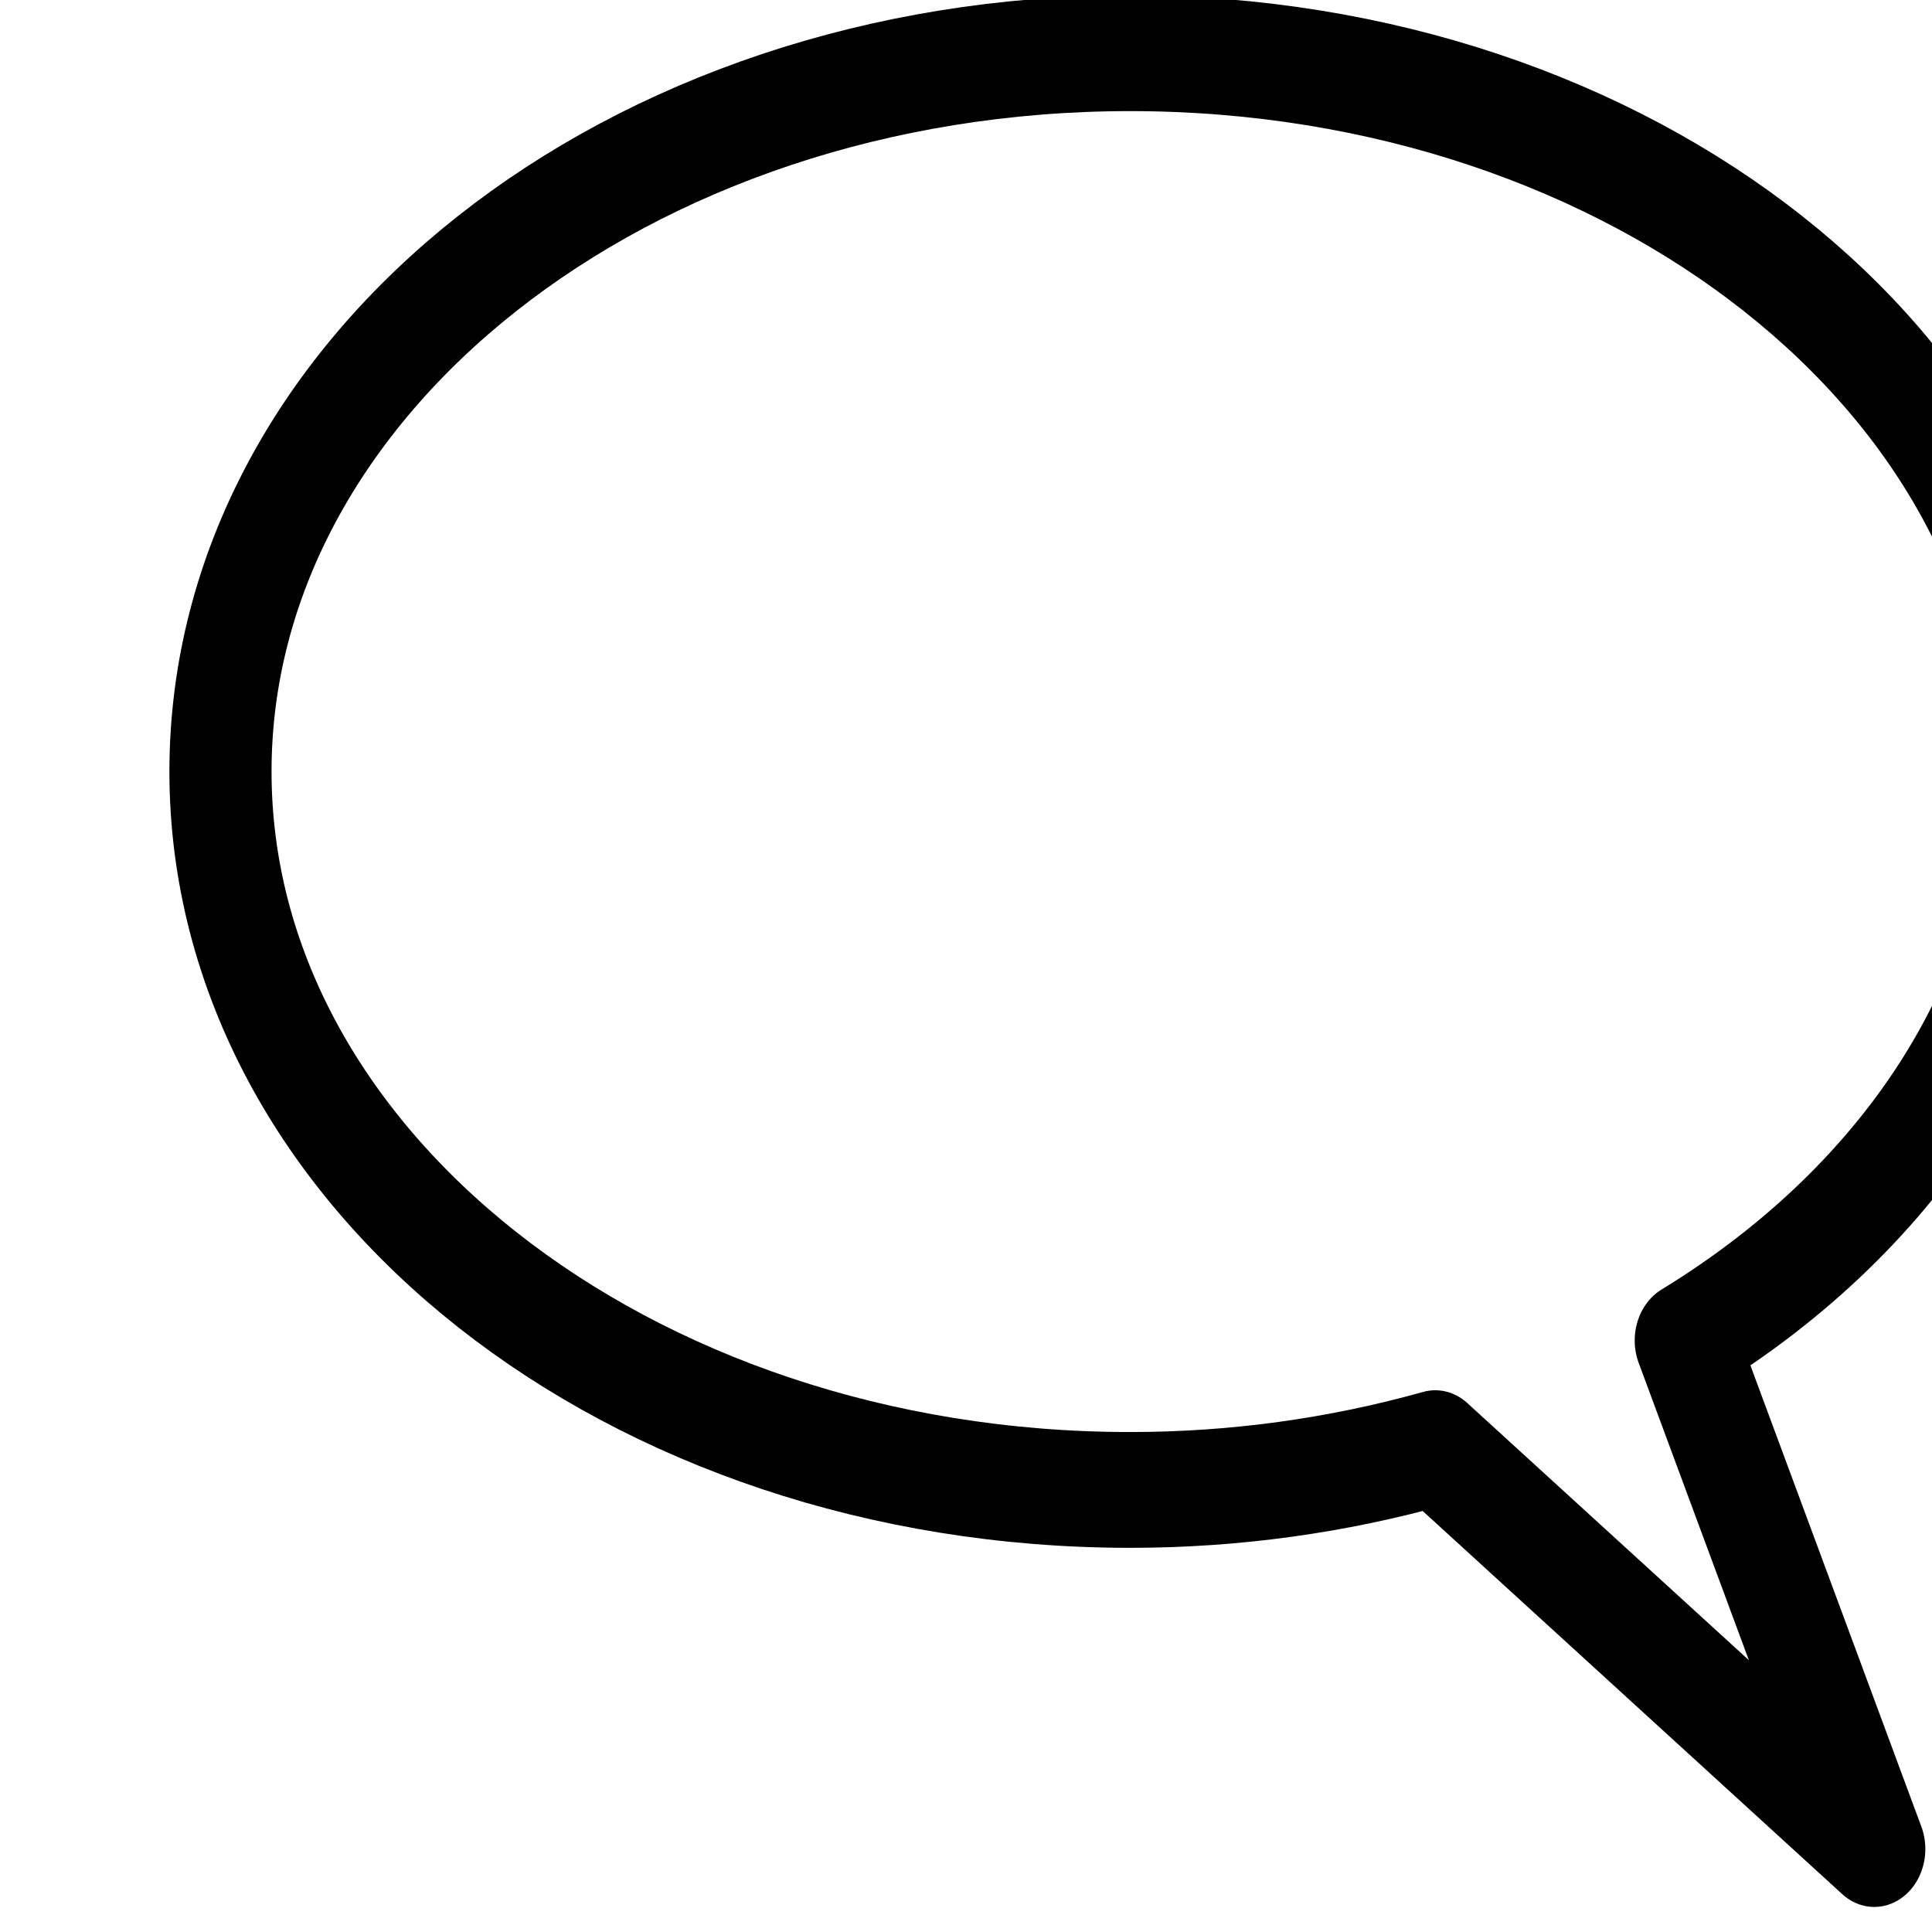
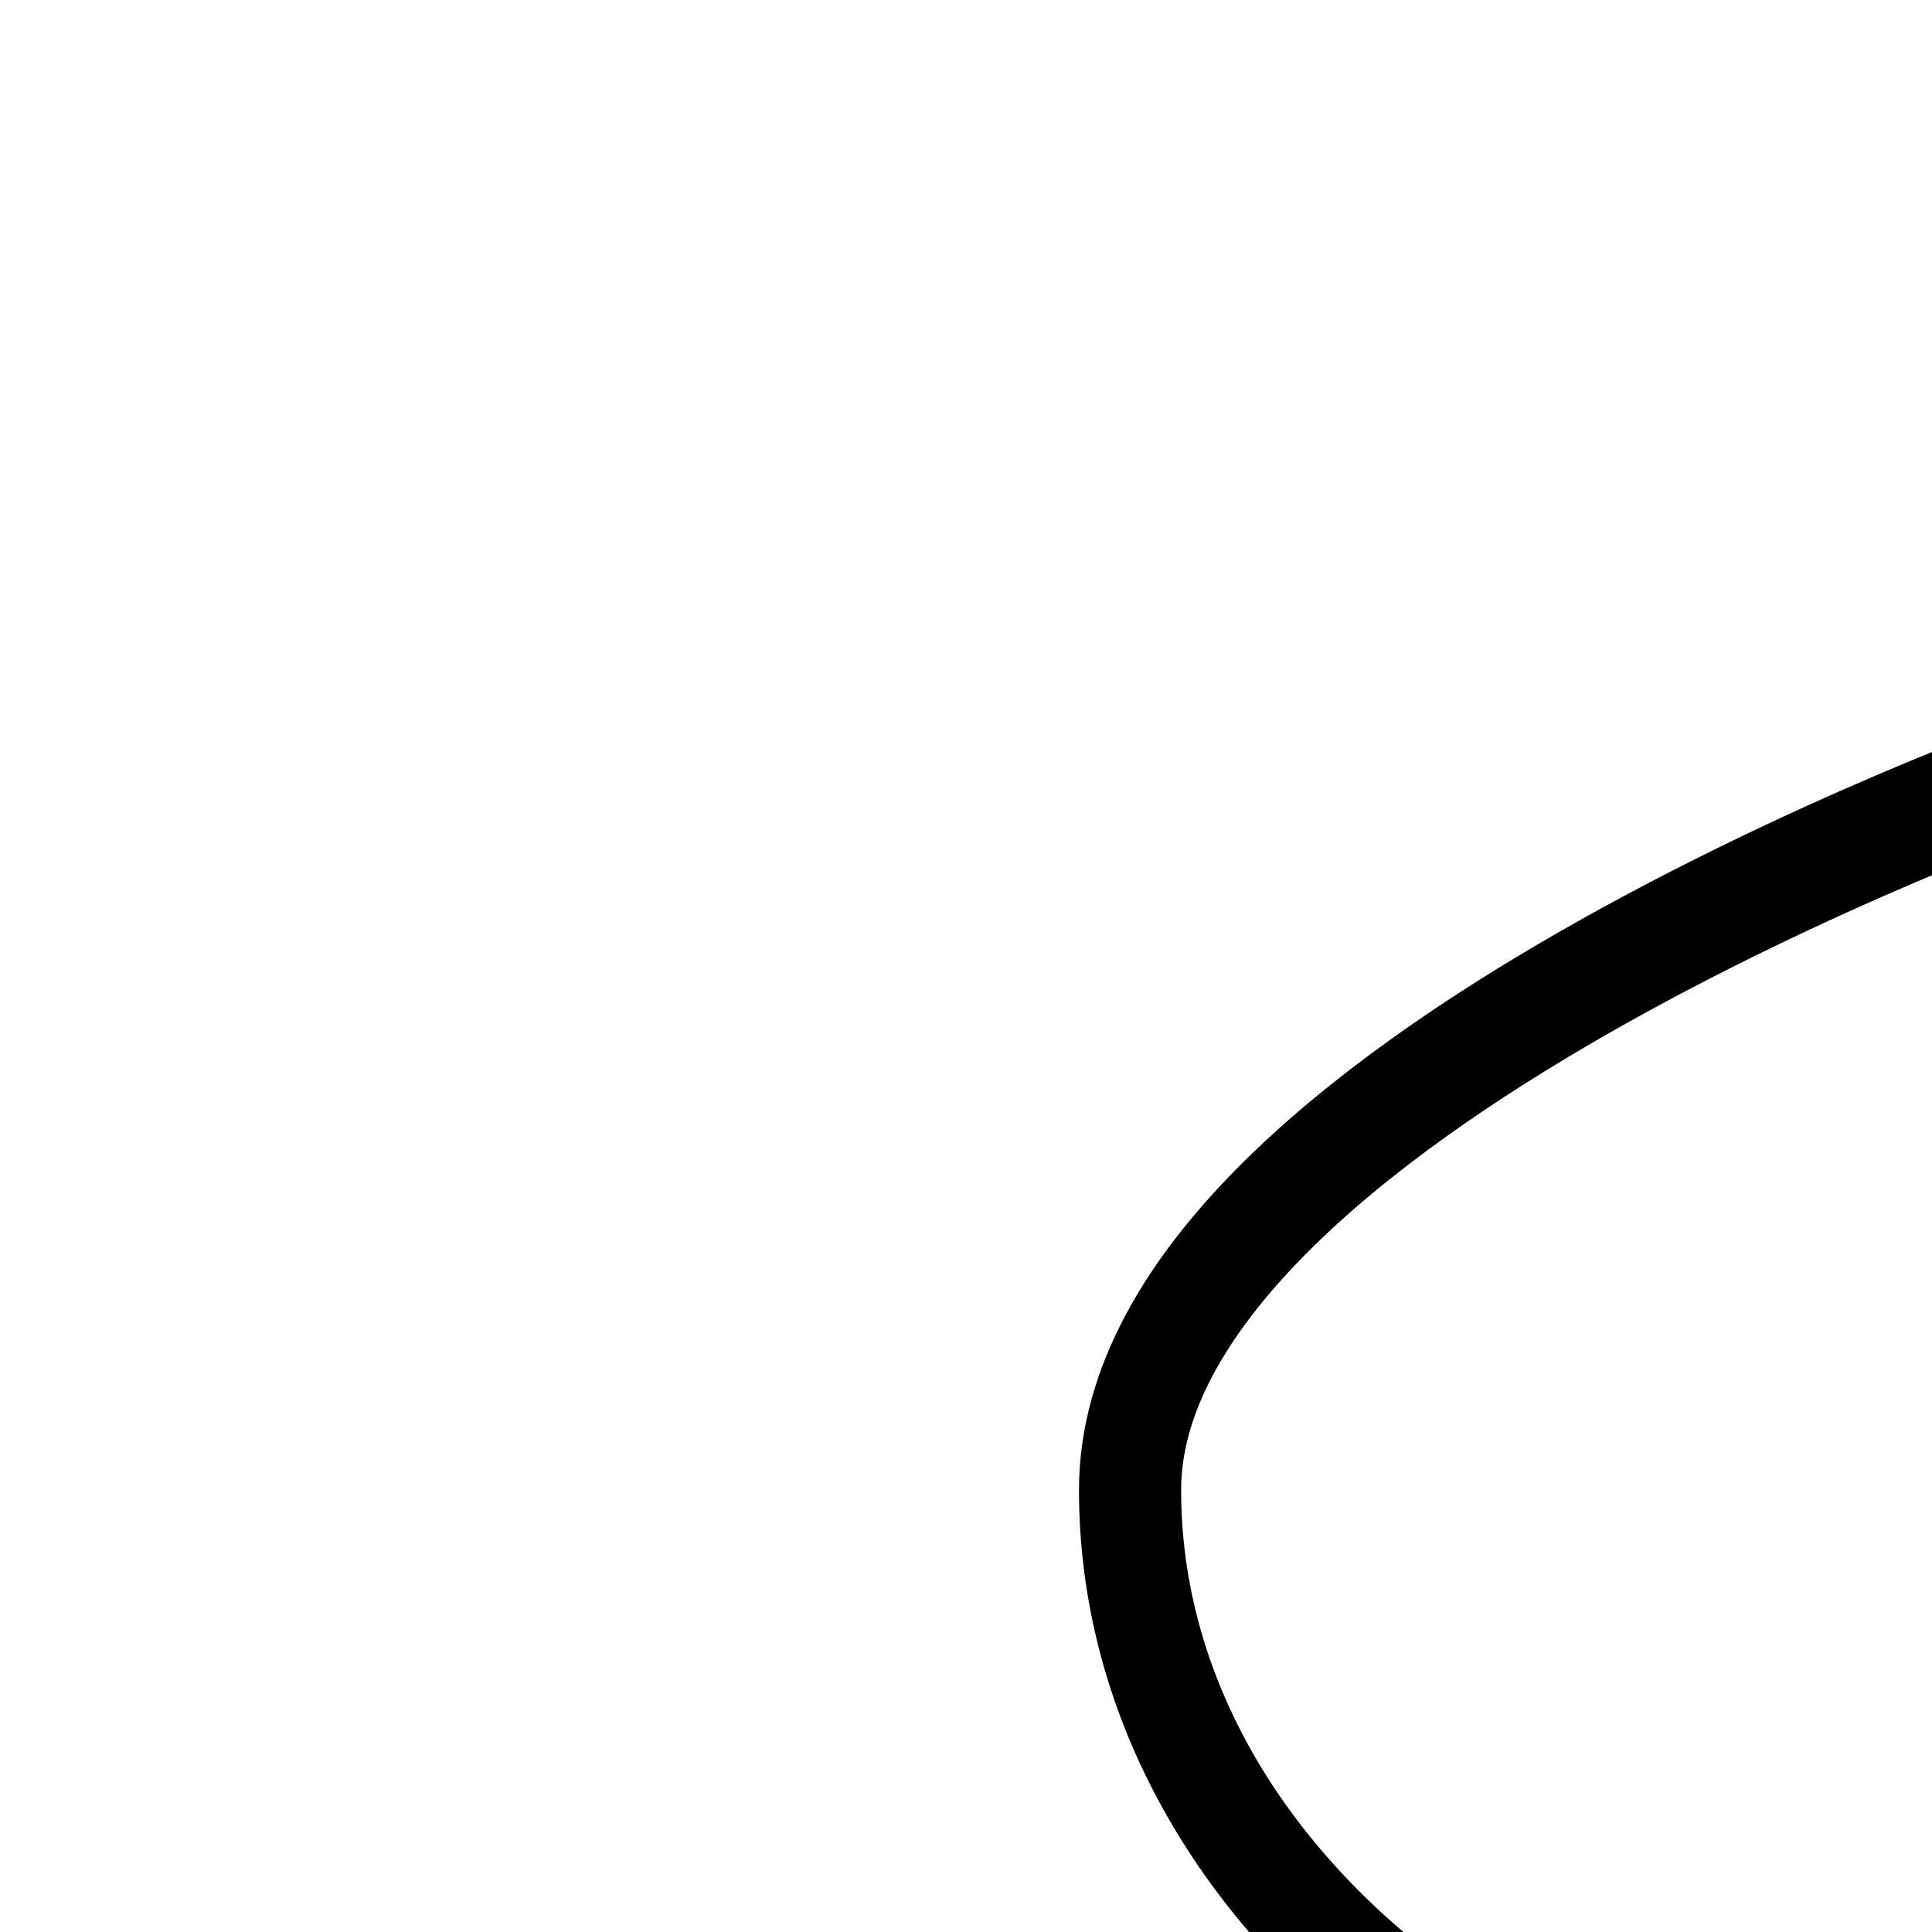
<svg xmlns="http://www.w3.org/2000/svg" clip-rule="evenodd" fill-rule="evenodd" stroke-linecap="round" stroke-linejoin="round" stroke-miterlimit="1.5" viewBox="0 0 17 17">
-   <path d="m3693.96 248.184c0-2.876-3.35-5.211-7.48-5.211s-7.48 2.335-7.48 5.211 3.35 5.211 7.48 5.211c.86 0 1.7-.103 2.51-.303l3.61 2.908-1.55-3.689c1.83-.986 2.91-2.511 2.91-4.127z" fill="none" stroke="#000" stroke-width=".84" transform="matrix(1.07 0 0 1.213 -3934.59 -294.258)" />
+   <path d="m3693.96 248.184s-7.48 2.335-7.48 5.211 3.35 5.211 7.48 5.211c.86 0 1.7-.103 2.51-.303l3.61 2.908-1.55-3.689c1.83-.986 2.91-2.511 2.91-4.127z" fill="none" stroke="#000" stroke-width=".84" transform="matrix(1.07 0 0 1.213 -3934.59 -294.258)" />
</svg>